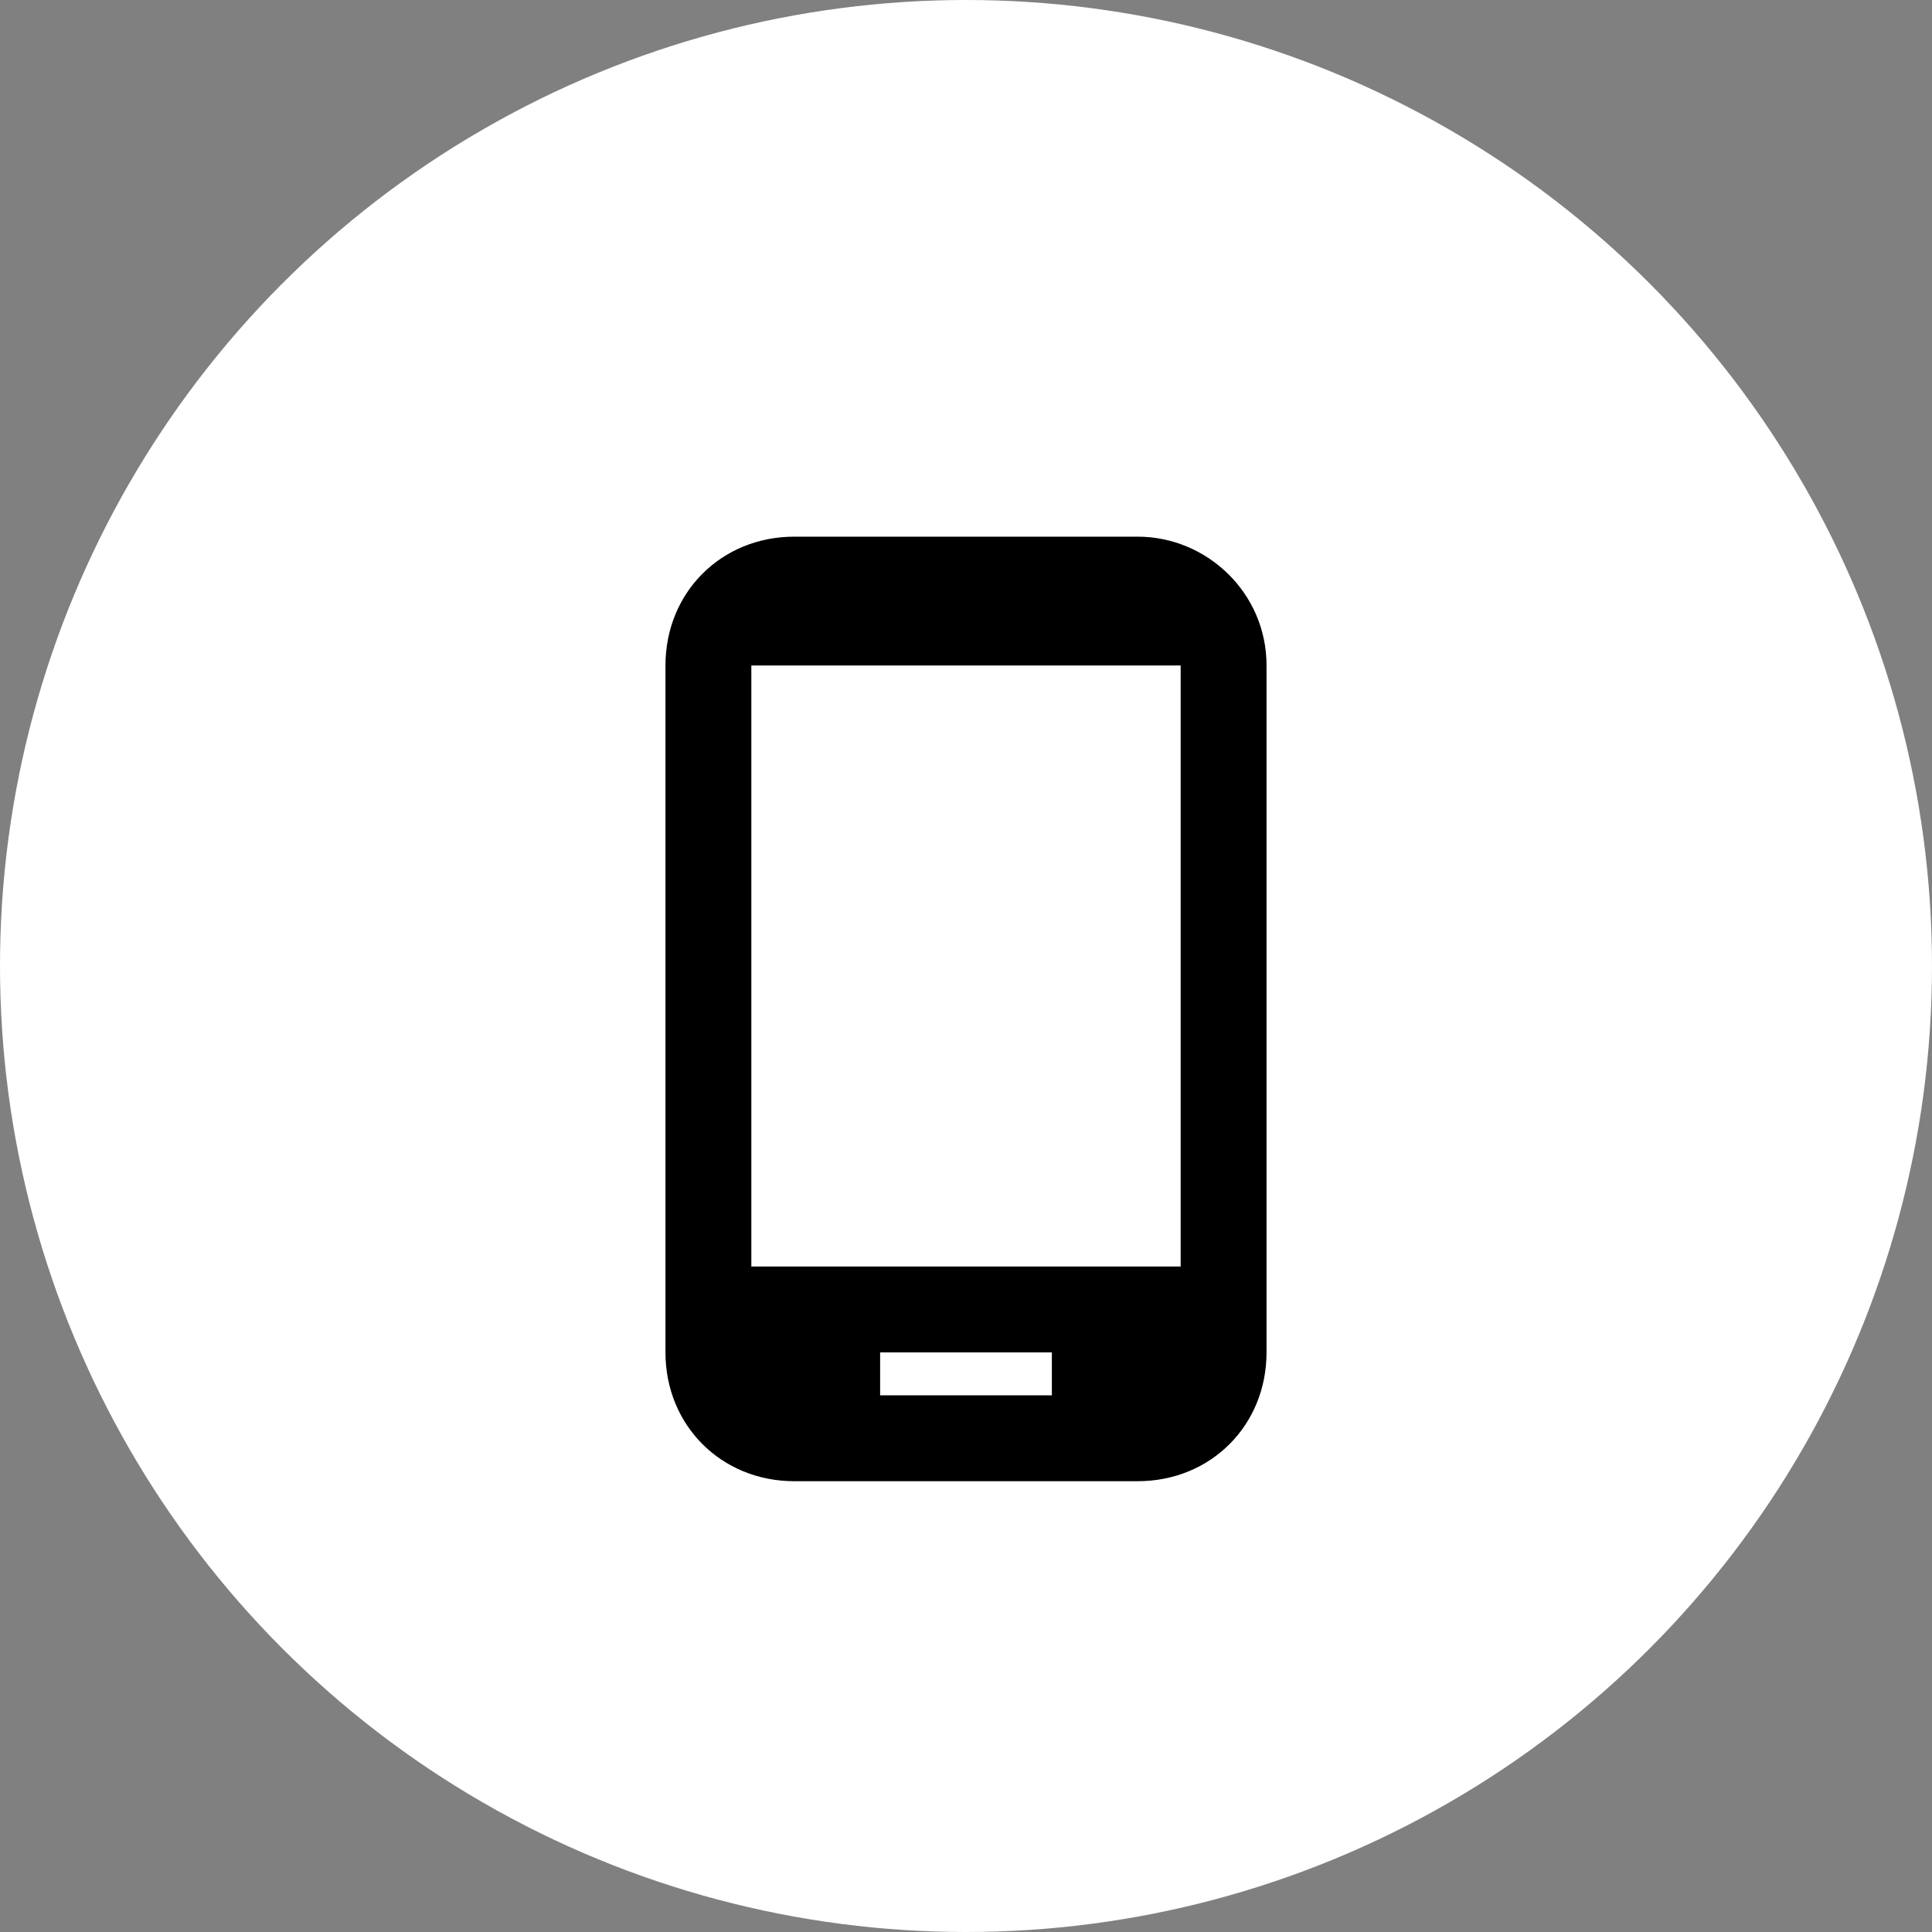
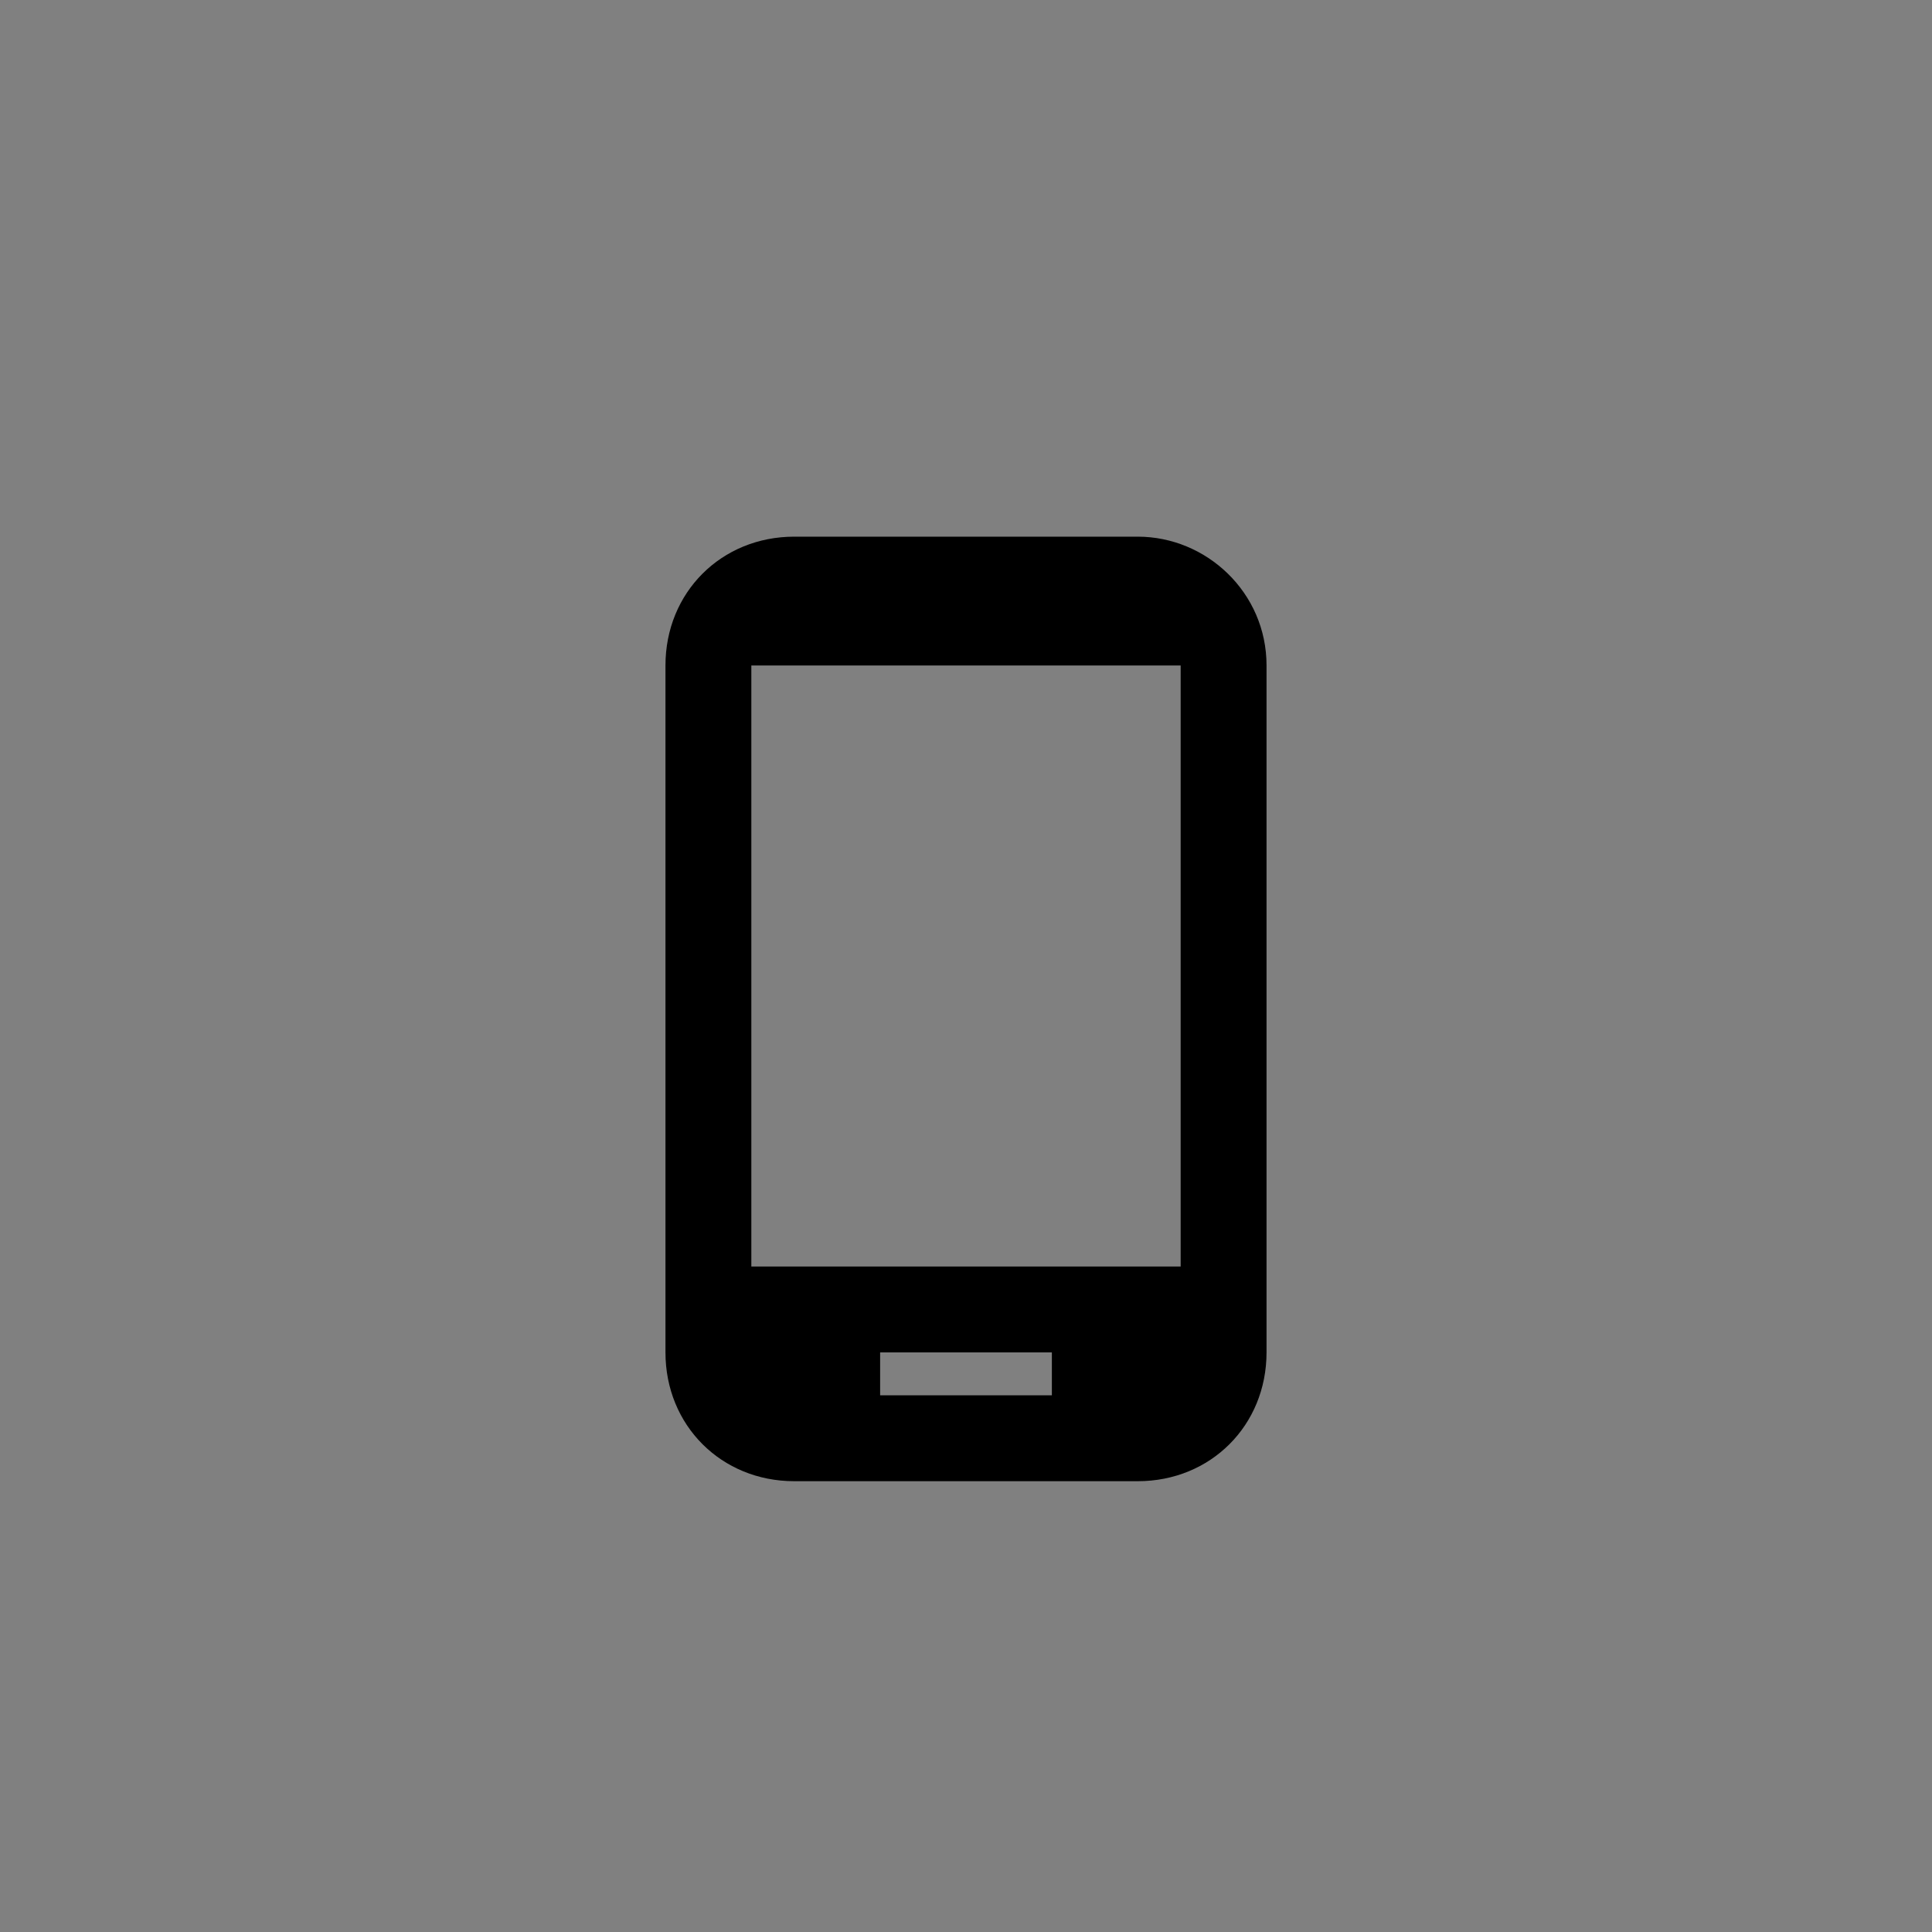
<svg xmlns="http://www.w3.org/2000/svg" id="Layer_1" x="0px" y="0px" viewBox="0 0 45 45" style="enable-background:new 0 0 45 45;" xml:space="preserve">
  <rect x="0" y="0" width="45" height="45" fill="#808080" stroke="none" />
  <style type="text/css"> .st0{fill:#FFFFFF;} </style>
  <g id="icon" transform="translate(-500 -1461)">
-     <circle id="bg" class="st0" cx="522.5" cy="1483.5" r="22.5" />
    <path id="mobile_app" d="M529.5,1476.5v16c0,1.7-1.3,3-3,3c0,0,0,0,0,0h-8c-1.7,0-3-1.3-3-3c0,0,0,0,0,0v-16c0-1.7,1.3-3,3-3 c0,0,0,0,0,0h8C528.1,1473.5,529.5,1474.8,529.5,1476.5C529.5,1476.5,529.5,1476.5,529.5,1476.5z M527.5,1476.5h-10v14h10V1476.5z M524.5,1492.5h-4v1h4V1492.5z" />
  </g>
</svg>